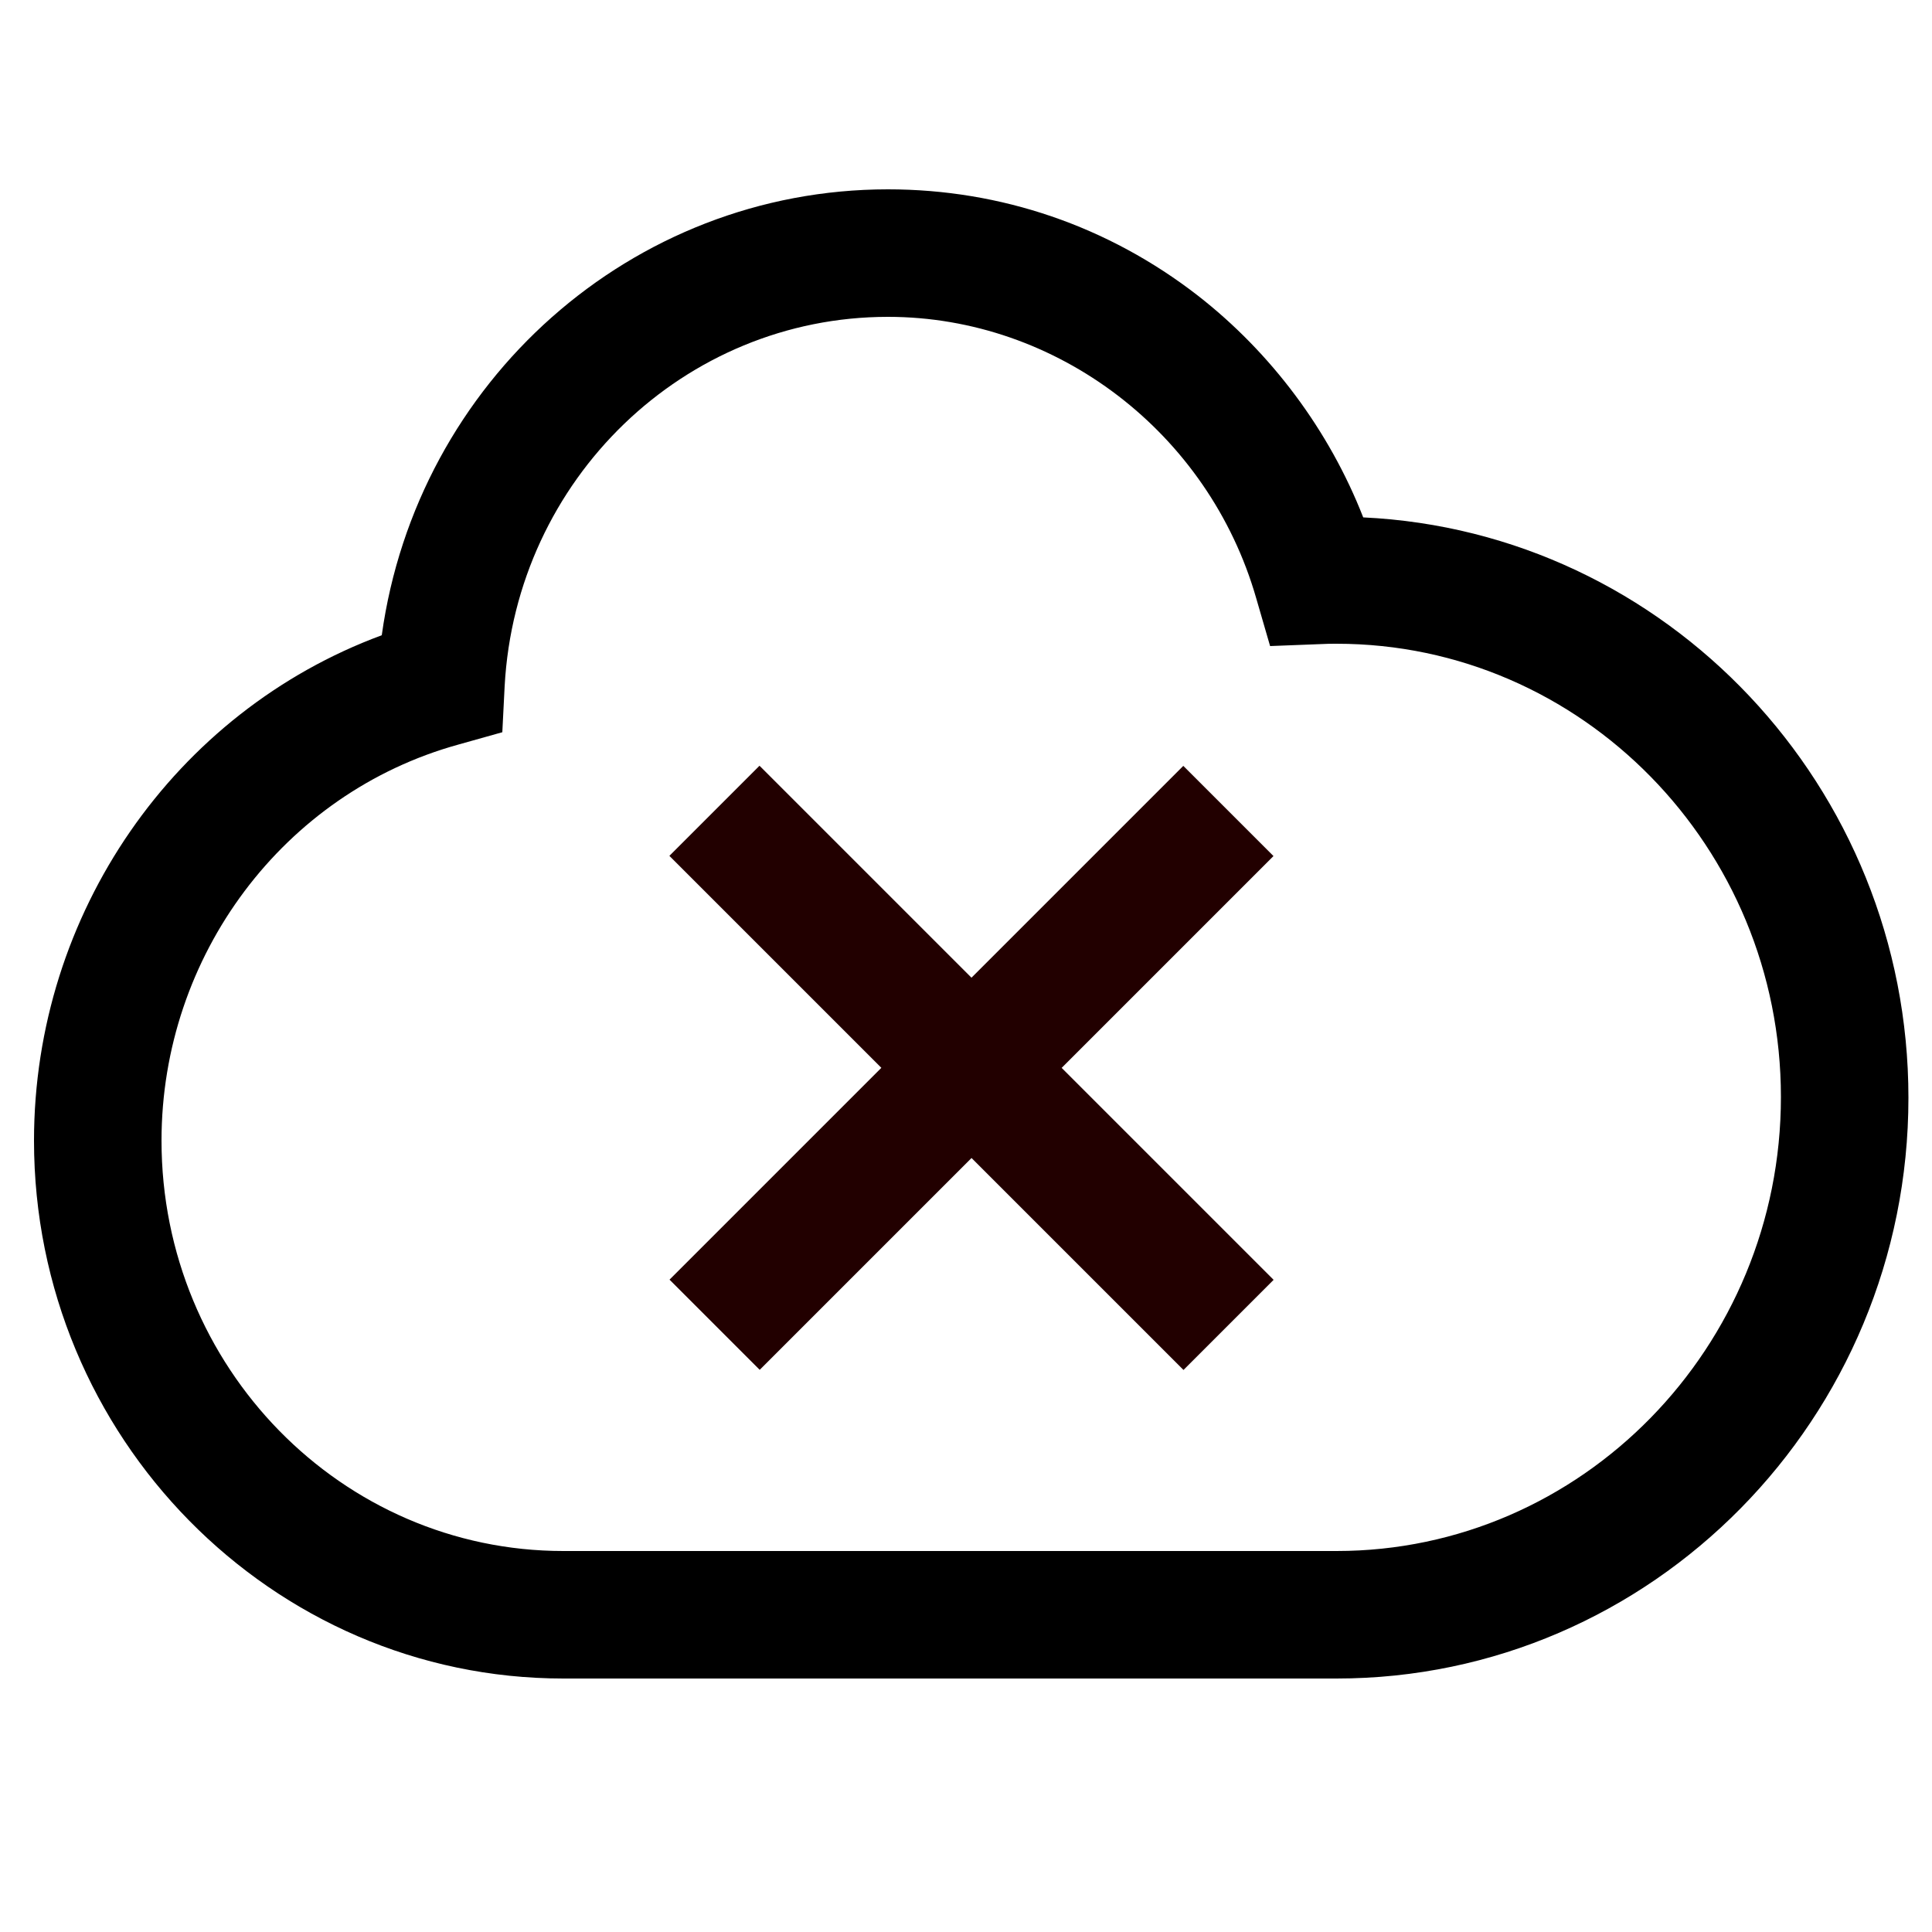
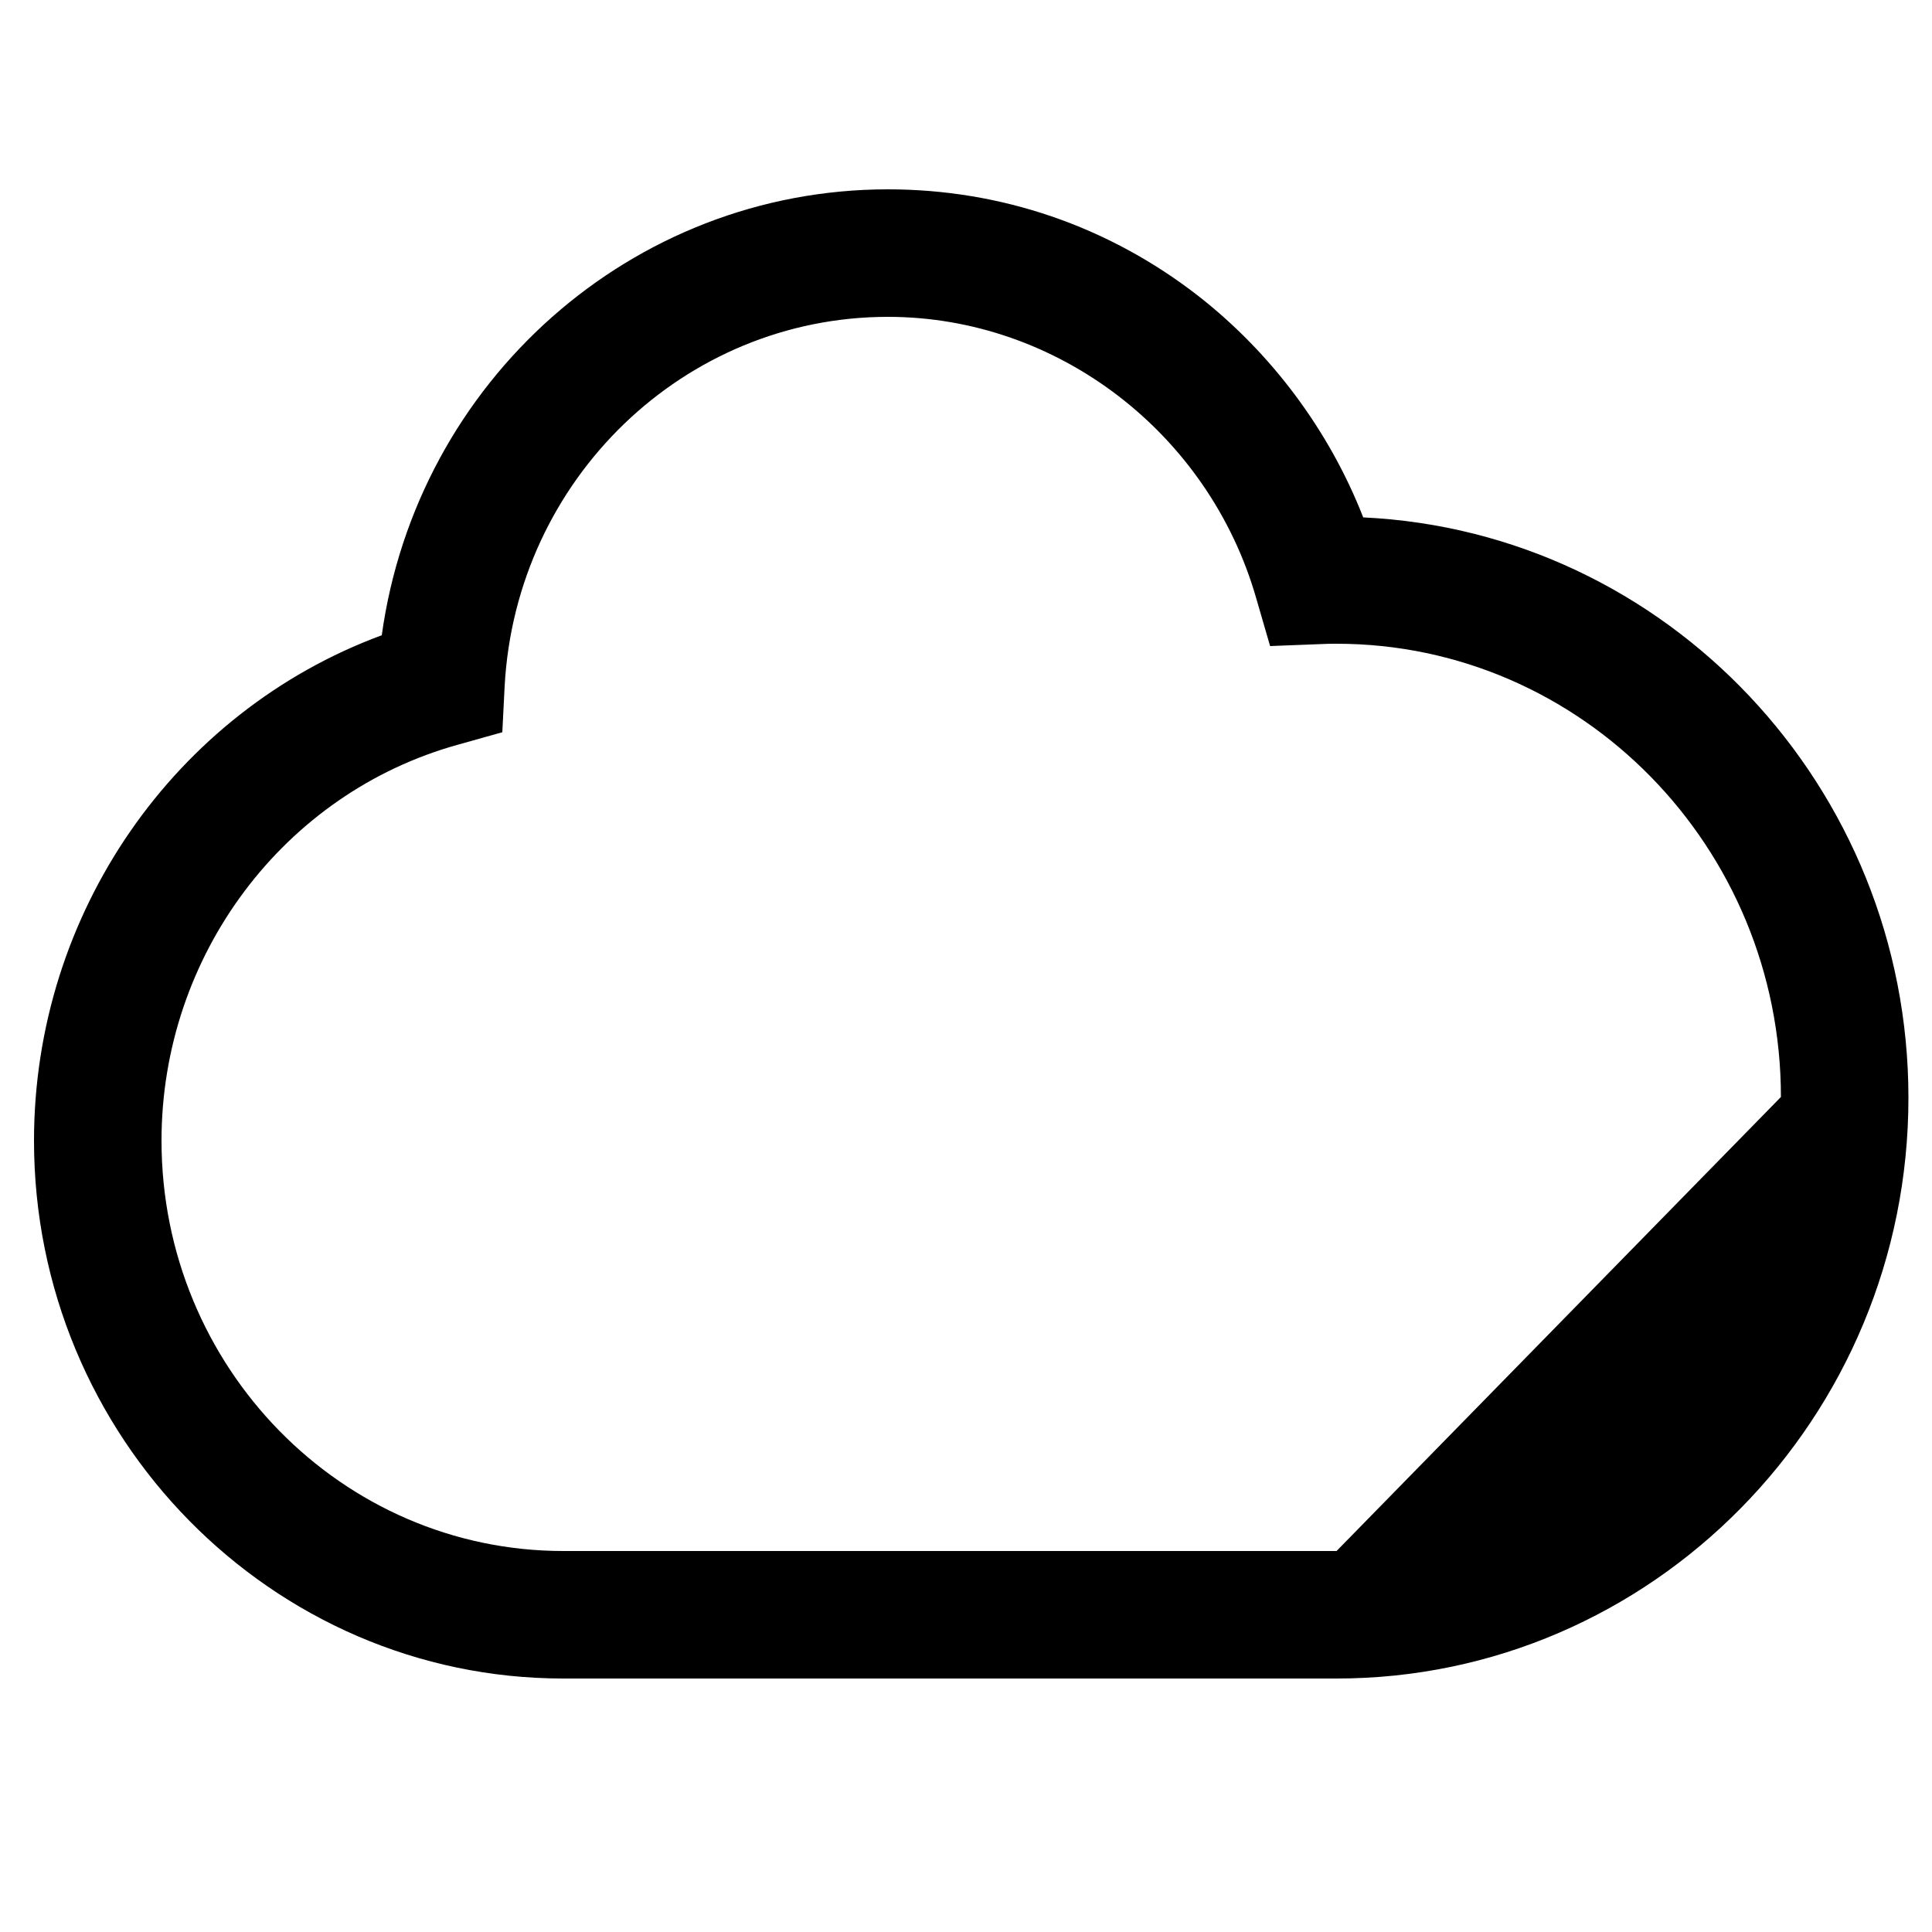
<svg xmlns="http://www.w3.org/2000/svg" width="100%" height="100%" viewBox="0 0 500 500" version="1.1" xml:space="preserve" style="fill-rule:evenodd;clip-rule:evenodd;stroke-linejoin:round;stroke-miterlimit:2;">
-   <path d="M352.8,133.9C344,111.4 329,91.3 310,76.5C286.8,58.5 259,49 229.8,49C163.4,49 107.9,98.8 98.8,164.4C45.2,184.2 8.8,236.4 8.8,295.2C8.8,371.9 70.3,434.4 145.8,434.4L345.9,434.4C427.5,434.4 493.9,367 493.9,284.1C493.9,203.5 431.2,137.6 352.8,133.9ZM345.9,401.4L145.8,401.4C88.4,401.4 41.8,353.8 41.8,295.2C41.8,247.3 73.4,205.2 118.6,192.7L130,189.5L130.6,177.6C133.5,124 177.1,82 229.8,82C273.6,82 312.8,112 325.1,154.8L328.7,167.2L341.6,166.7C343.3,166.6 344.6,166.6 345.9,166.6C409.3,166.6 460.9,219.2 460.9,283.9C460.9,348.7 409.3,401.4 345.9,401.4Z" style="fill-rule:nonzero;" />
+   <path d="M352.8,133.9C344,111.4 329,91.3 310,76.5C286.8,58.5 259,49 229.8,49C163.4,49 107.9,98.8 98.8,164.4C45.2,184.2 8.8,236.4 8.8,295.2C8.8,371.9 70.3,434.4 145.8,434.4L345.9,434.4C427.5,434.4 493.9,367 493.9,284.1C493.9,203.5 431.2,137.6 352.8,133.9ZM345.9,401.4L145.8,401.4C88.4,401.4 41.8,353.8 41.8,295.2C41.8,247.3 73.4,205.2 118.6,192.7L130,189.5L130.6,177.6C133.5,124 177.1,82 229.8,82C273.6,82 312.8,112 325.1,154.8L328.7,167.2L341.6,166.7C343.3,166.6 344.6,166.6 345.9,166.6C409.3,166.6 460.9,219.2 460.9,283.9Z" style="fill-rule:nonzero;" />
  <g transform="matrix(1.306,0.317,0.317,1.306,-162.185,-99.473)">
-     <path d="M243.32,228.707L209.522,194.909L233.105,171.325L266.904,205.124L322.333,149.694L336.713,164.075L281.284,219.504L315.083,253.302L291.499,276.886L257.701,243.088L202.271,298.517L187.891,284.136L243.32,228.707Z" style="fill:rgb(34,0,0);" />
-   </g>
+     </g>
</svg>